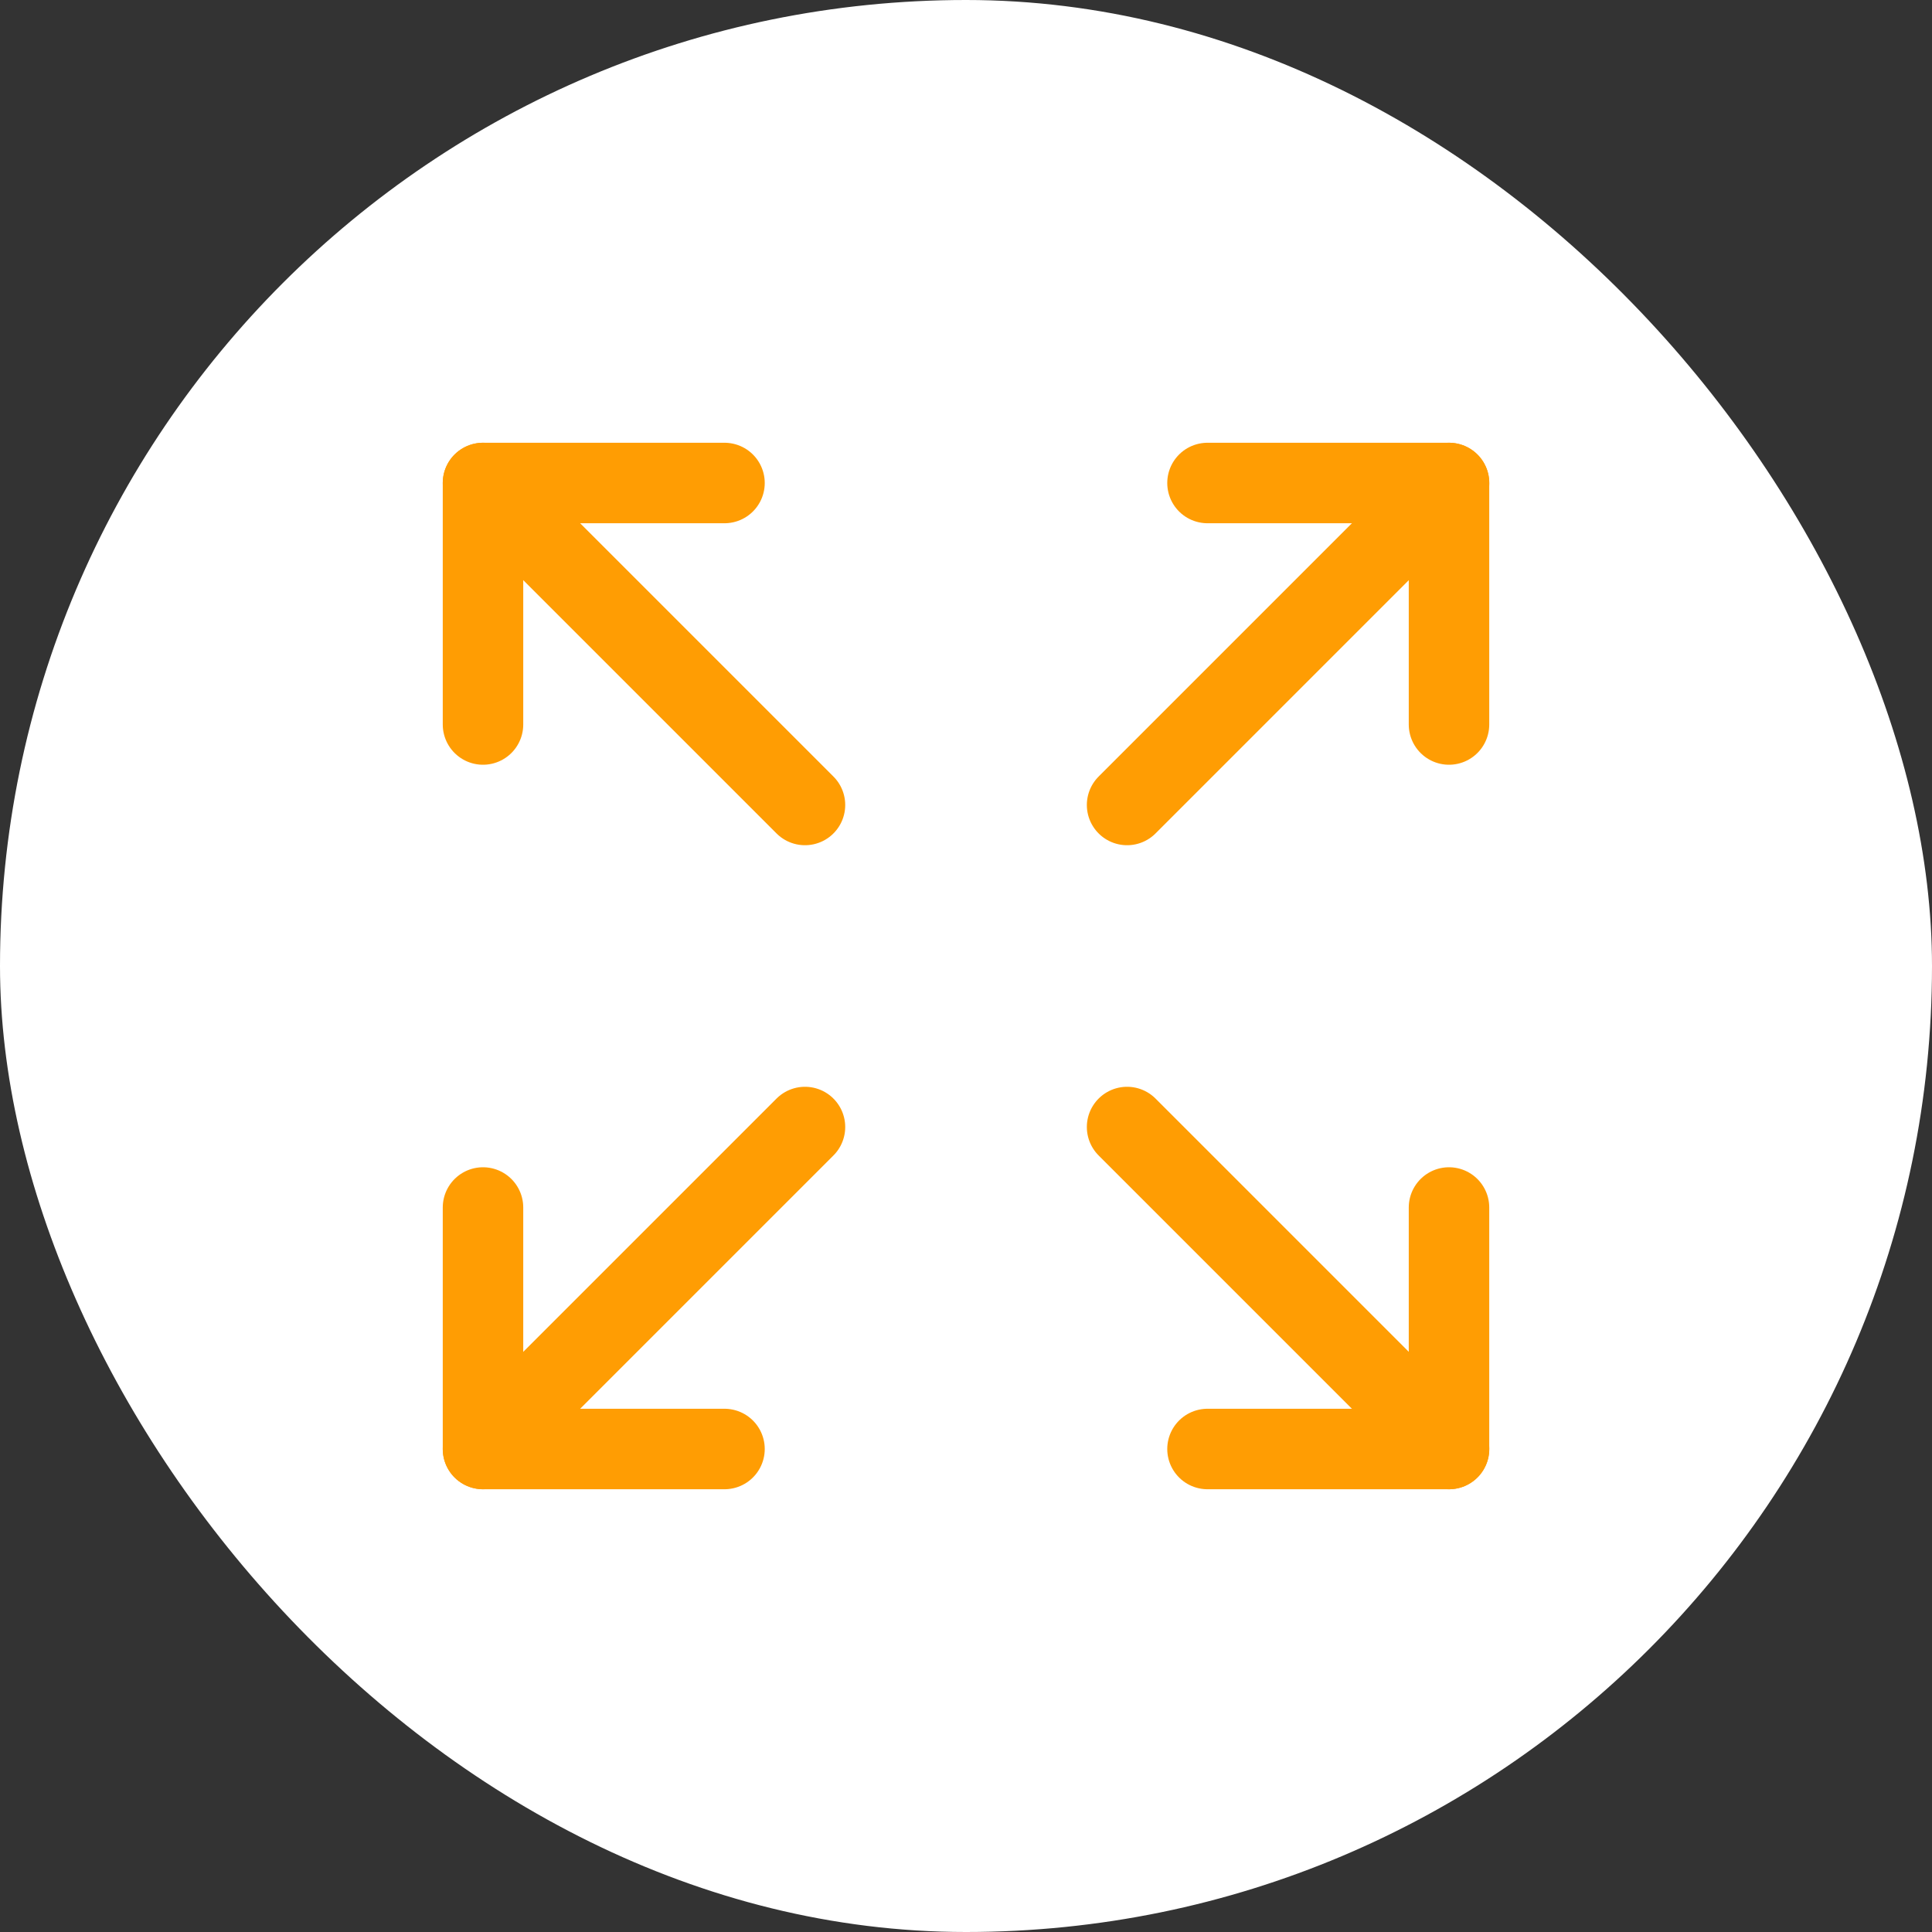
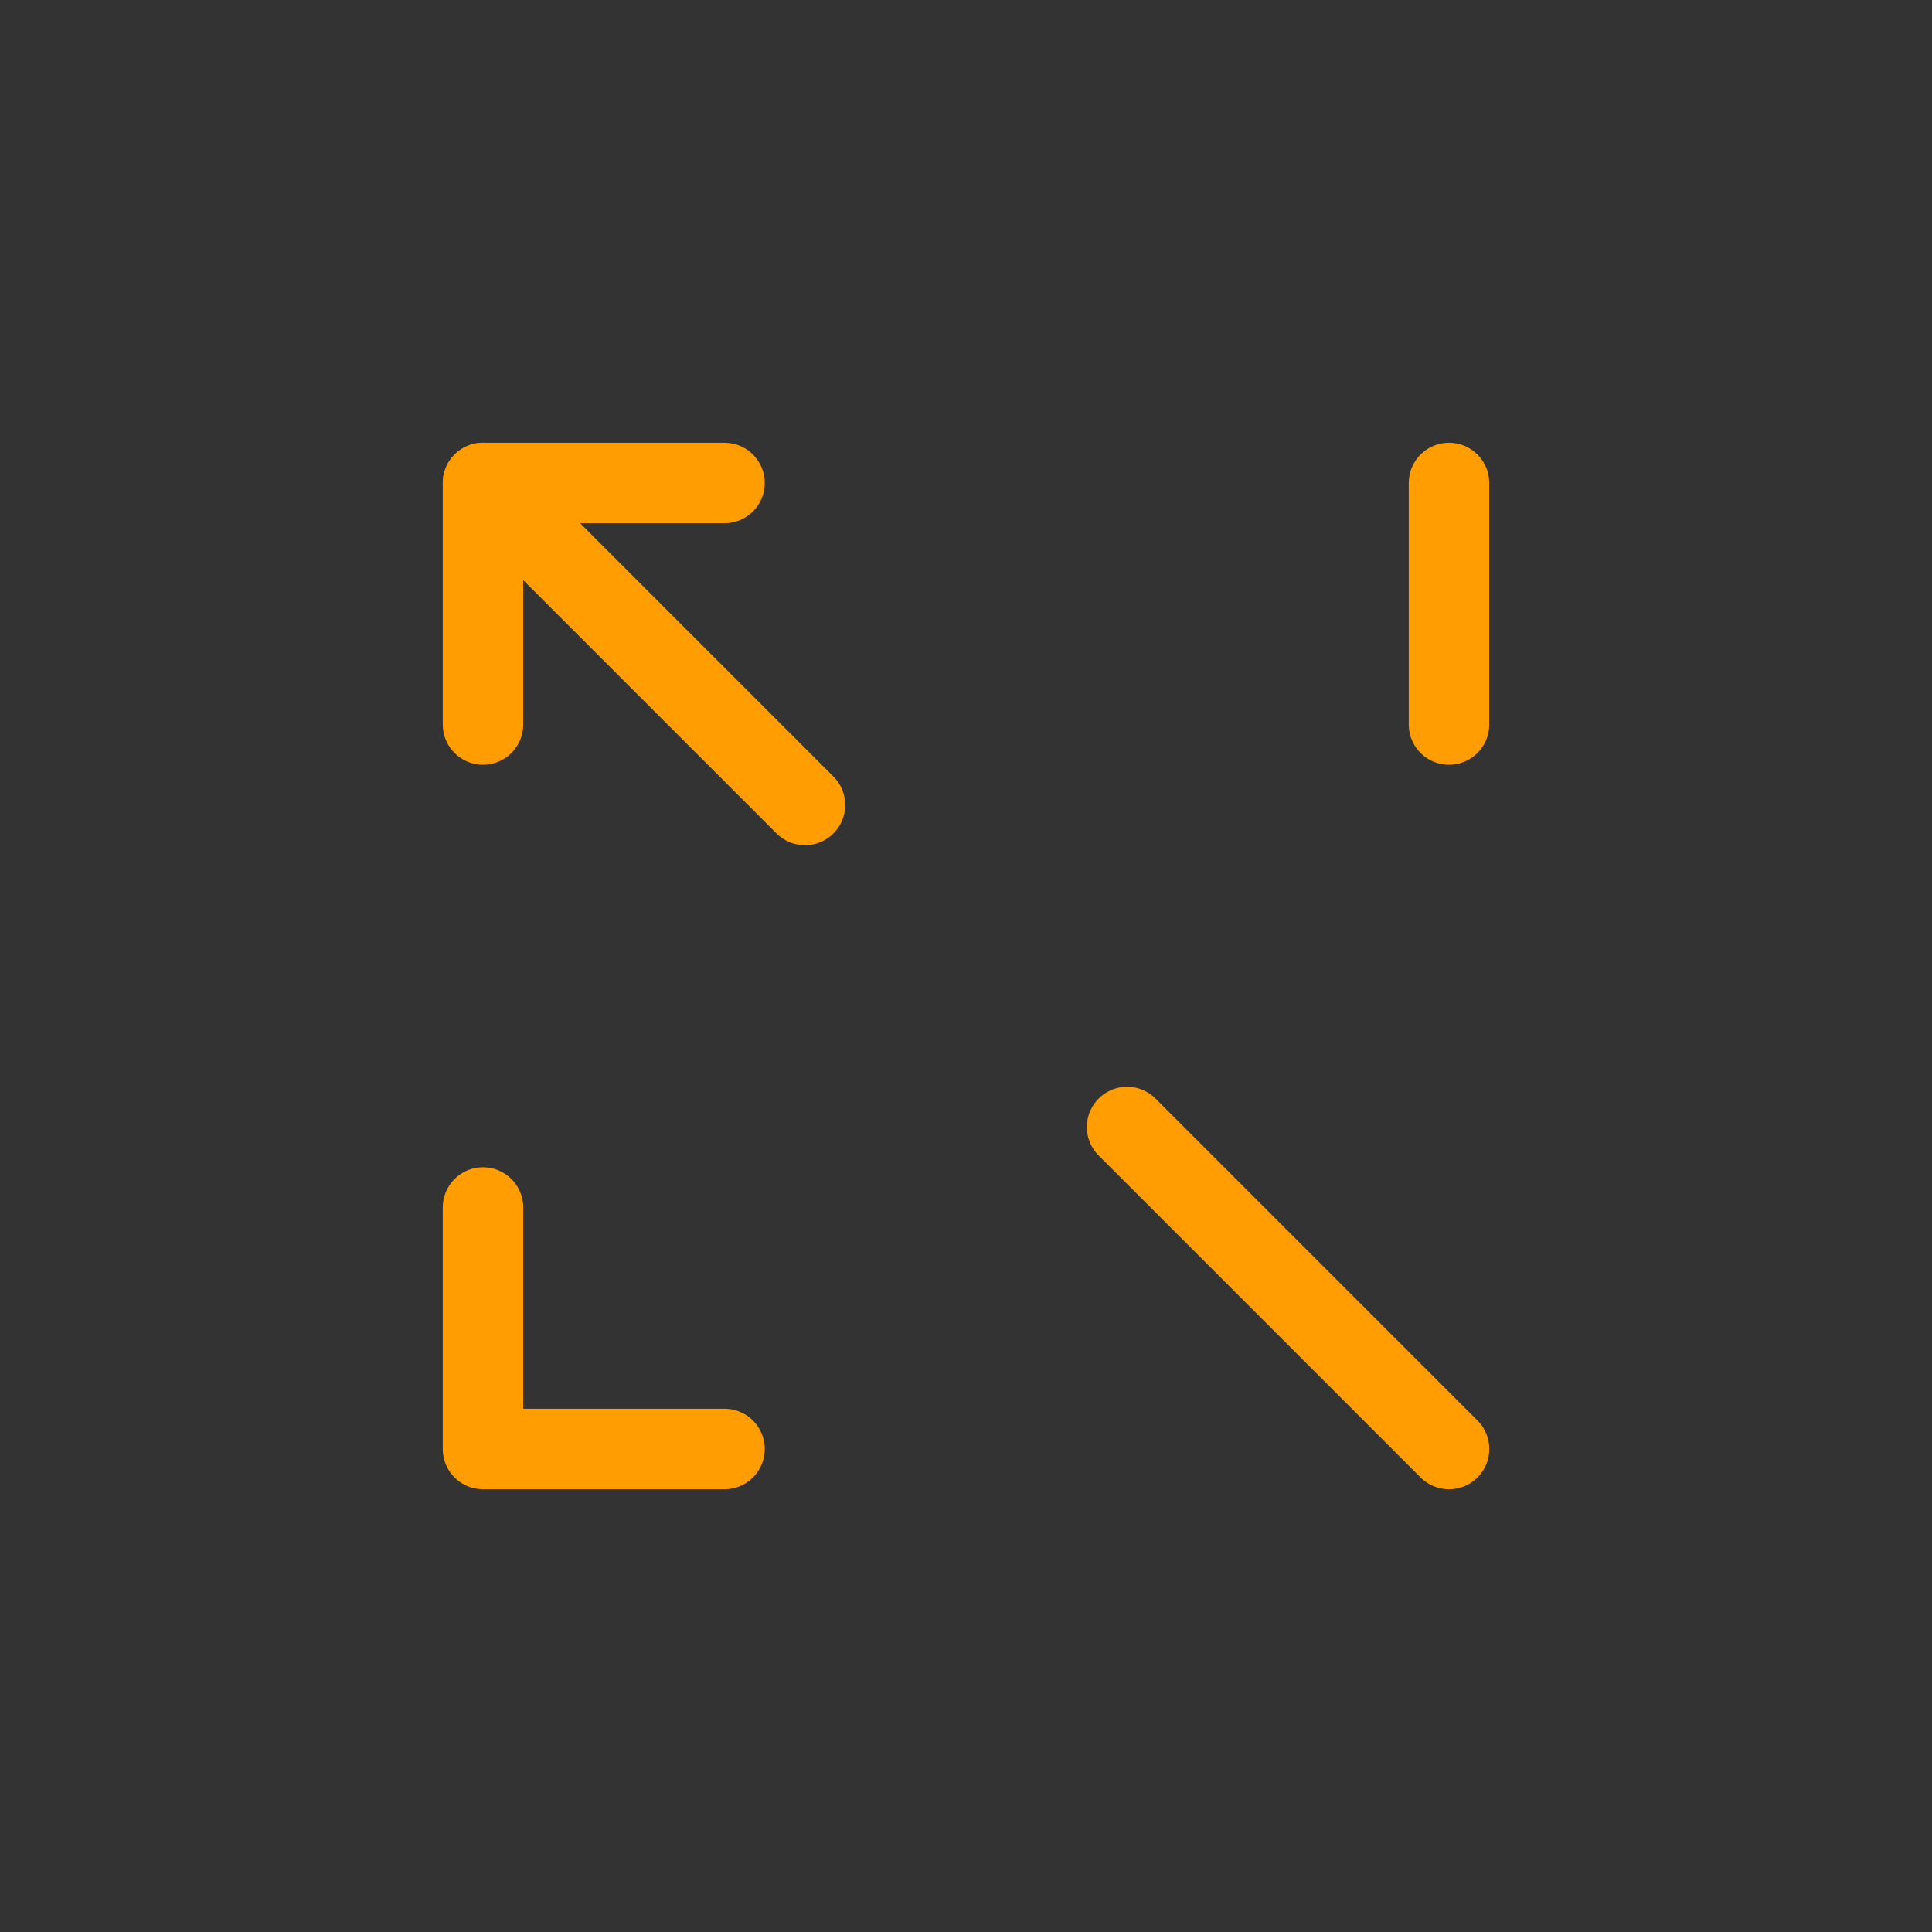
<svg xmlns="http://www.w3.org/2000/svg" width="32" height="32" viewBox="0 0 32 32" fill="none">
  <rect x="0" y="0" width="32" height="32" fill="#333333" stroke="none" />
-   <rect width="32" height="32" rx="16" fill="white" />
  <path d="M13.333 13.333L8 8" stroke="#FF9D03" stroke-width="1.333" stroke-miterlimit="10" stroke-linecap="round" stroke-linejoin="round" />
-   <path d="M13.333 18.667L8 24" stroke="#FF9D03" stroke-width="1.333" stroke-miterlimit="10" stroke-linecap="round" stroke-linejoin="round" />
-   <path d="M18.668 13.333L24.001 8" stroke="#FF9D03" stroke-width="1.333" stroke-miterlimit="10" stroke-linecap="round" stroke-linejoin="round" />
  <path d="M18.668 18.667L24.001 24" stroke="#FF9D03" stroke-width="1.333" stroke-miterlimit="10" stroke-linecap="round" stroke-linejoin="round" />
  <path d="M8 12V8H12" stroke="#FF9D03" stroke-width="1.333" stroke-miterlimit="10" stroke-linecap="round" stroke-linejoin="round" />
  <path d="M8 20V24H12" stroke="#FF9D03" stroke-width="1.333" stroke-miterlimit="10" stroke-linecap="round" stroke-linejoin="round" />
-   <path d="M24 12V8H20" stroke="#FF9D03" stroke-width="1.333" stroke-miterlimit="10" stroke-linecap="round" stroke-linejoin="round" />
-   <path d="M24 20V24H20" stroke="#FF9D03" stroke-width="1.333" stroke-miterlimit="10" stroke-linecap="round" stroke-linejoin="round" />
+   <path d="M24 12V8" stroke="#FF9D03" stroke-width="1.333" stroke-miterlimit="10" stroke-linecap="round" stroke-linejoin="round" />
</svg>